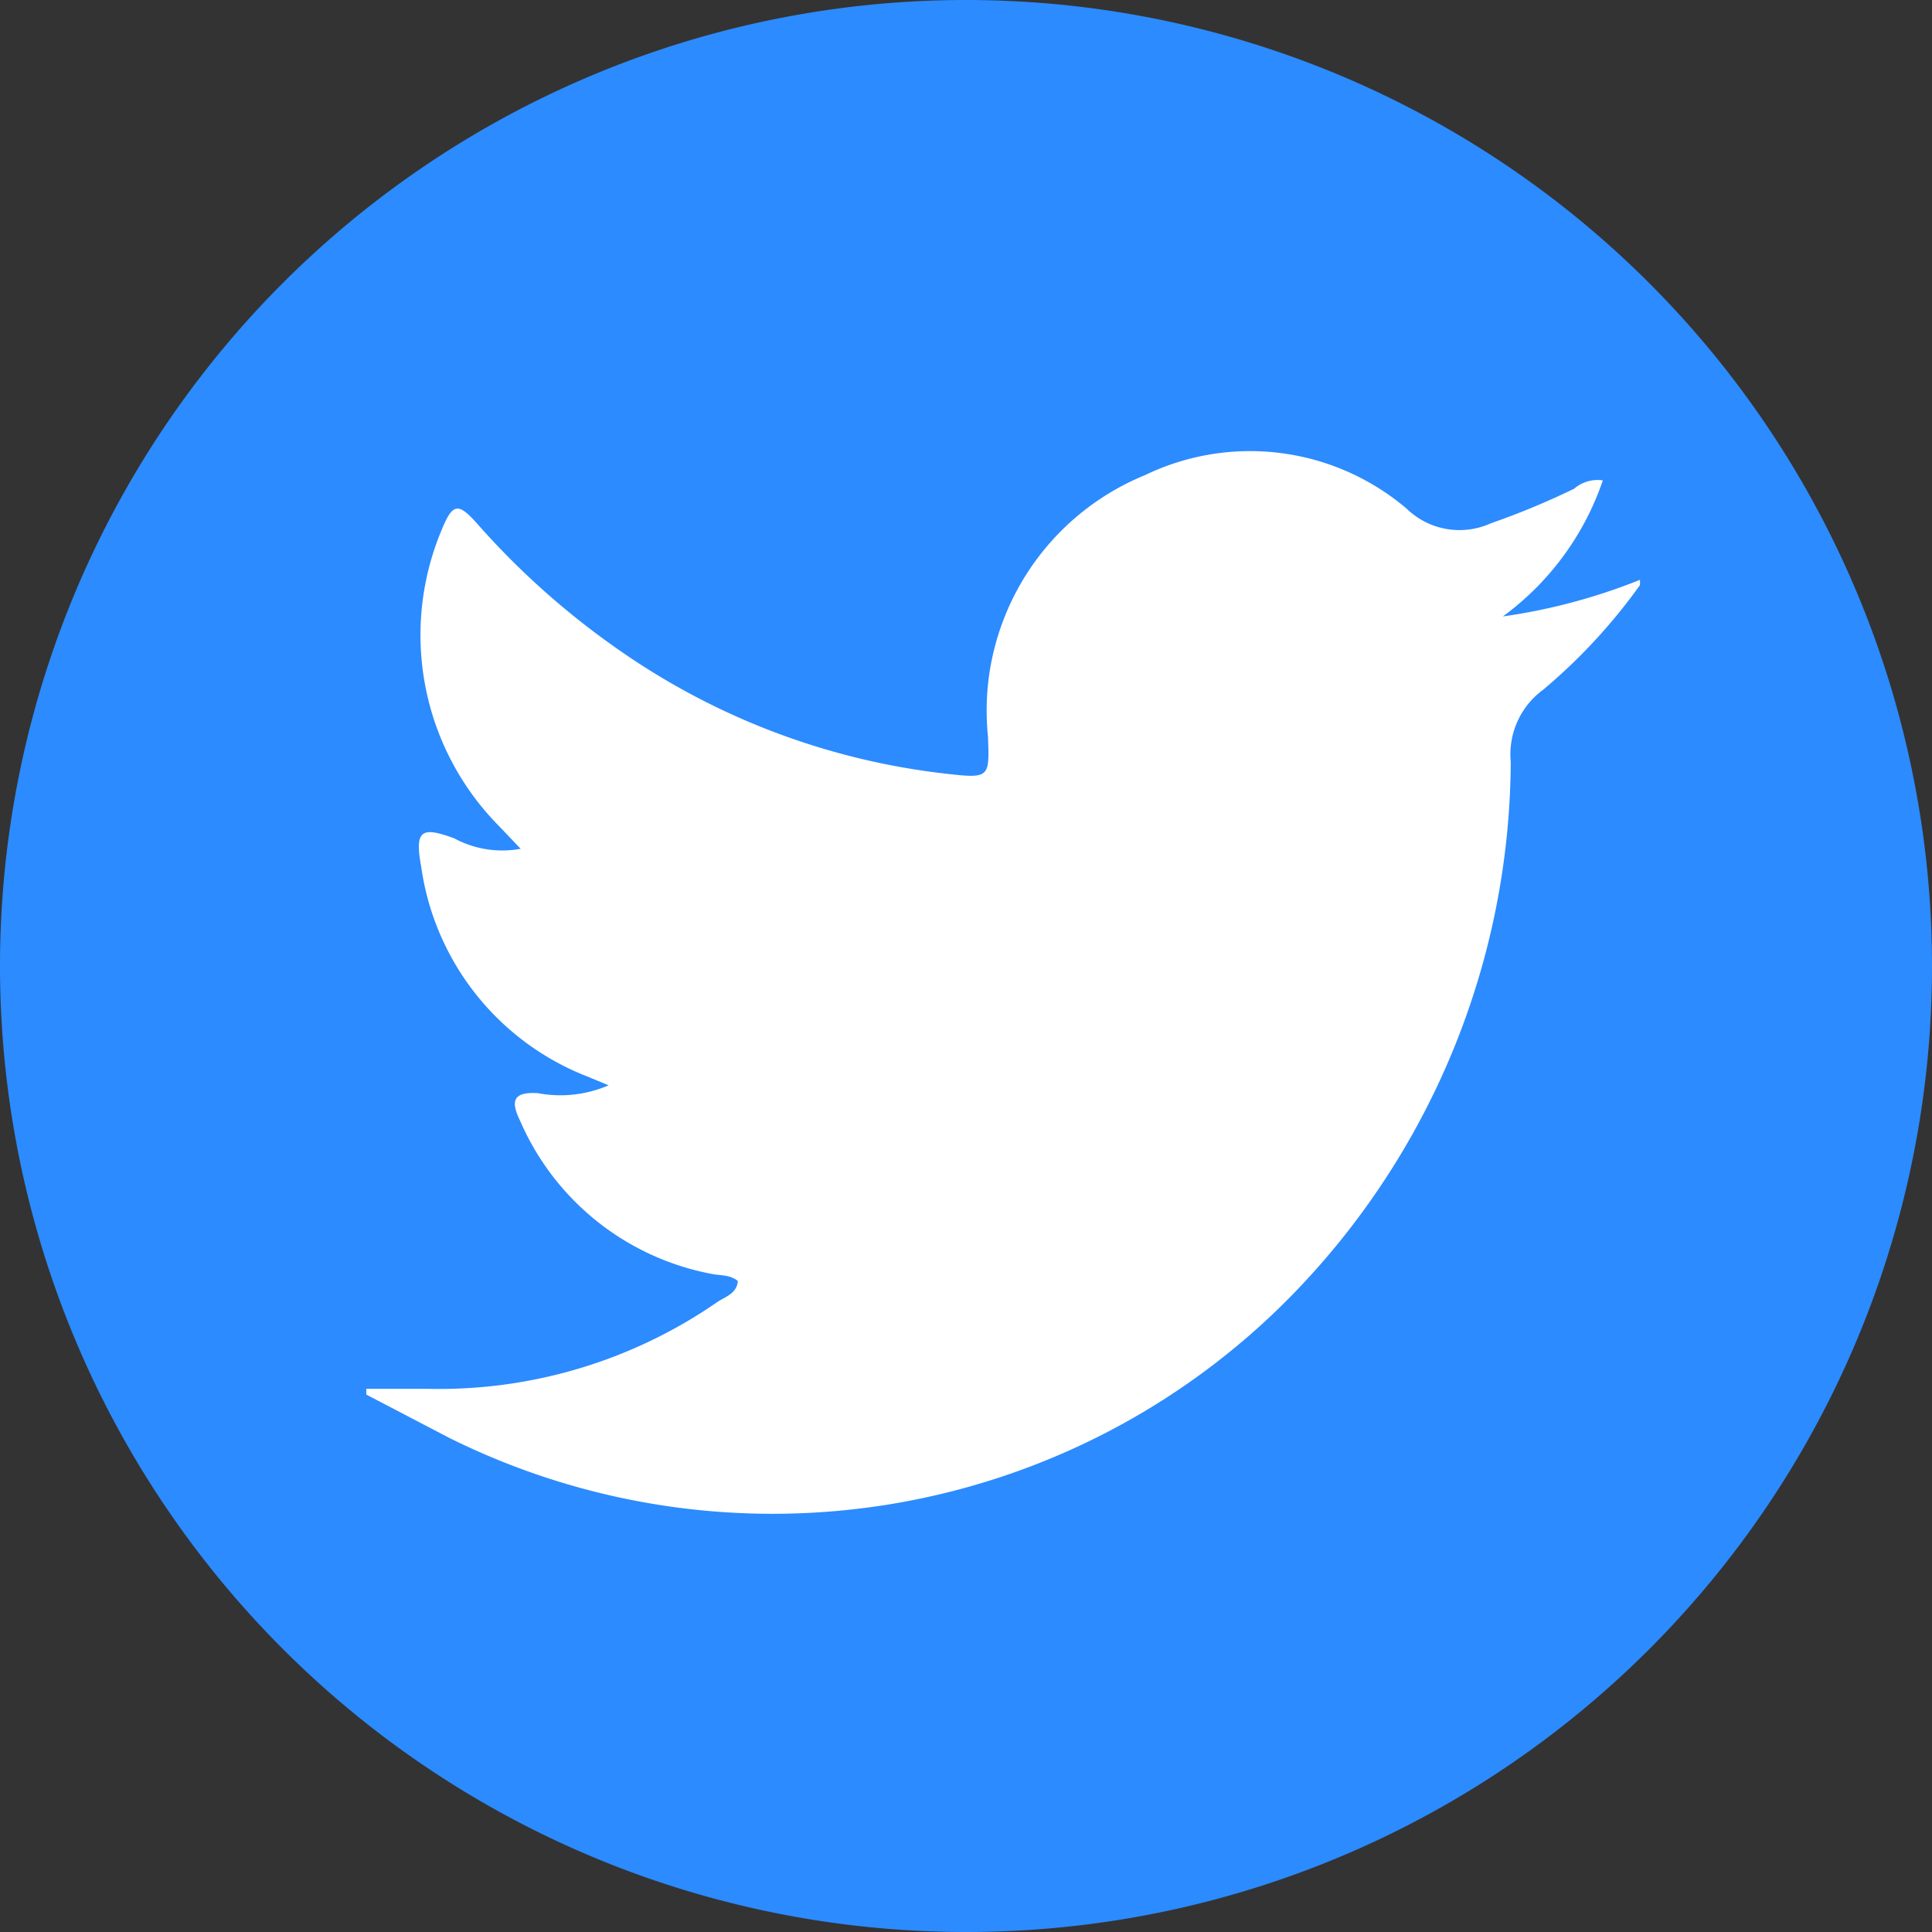
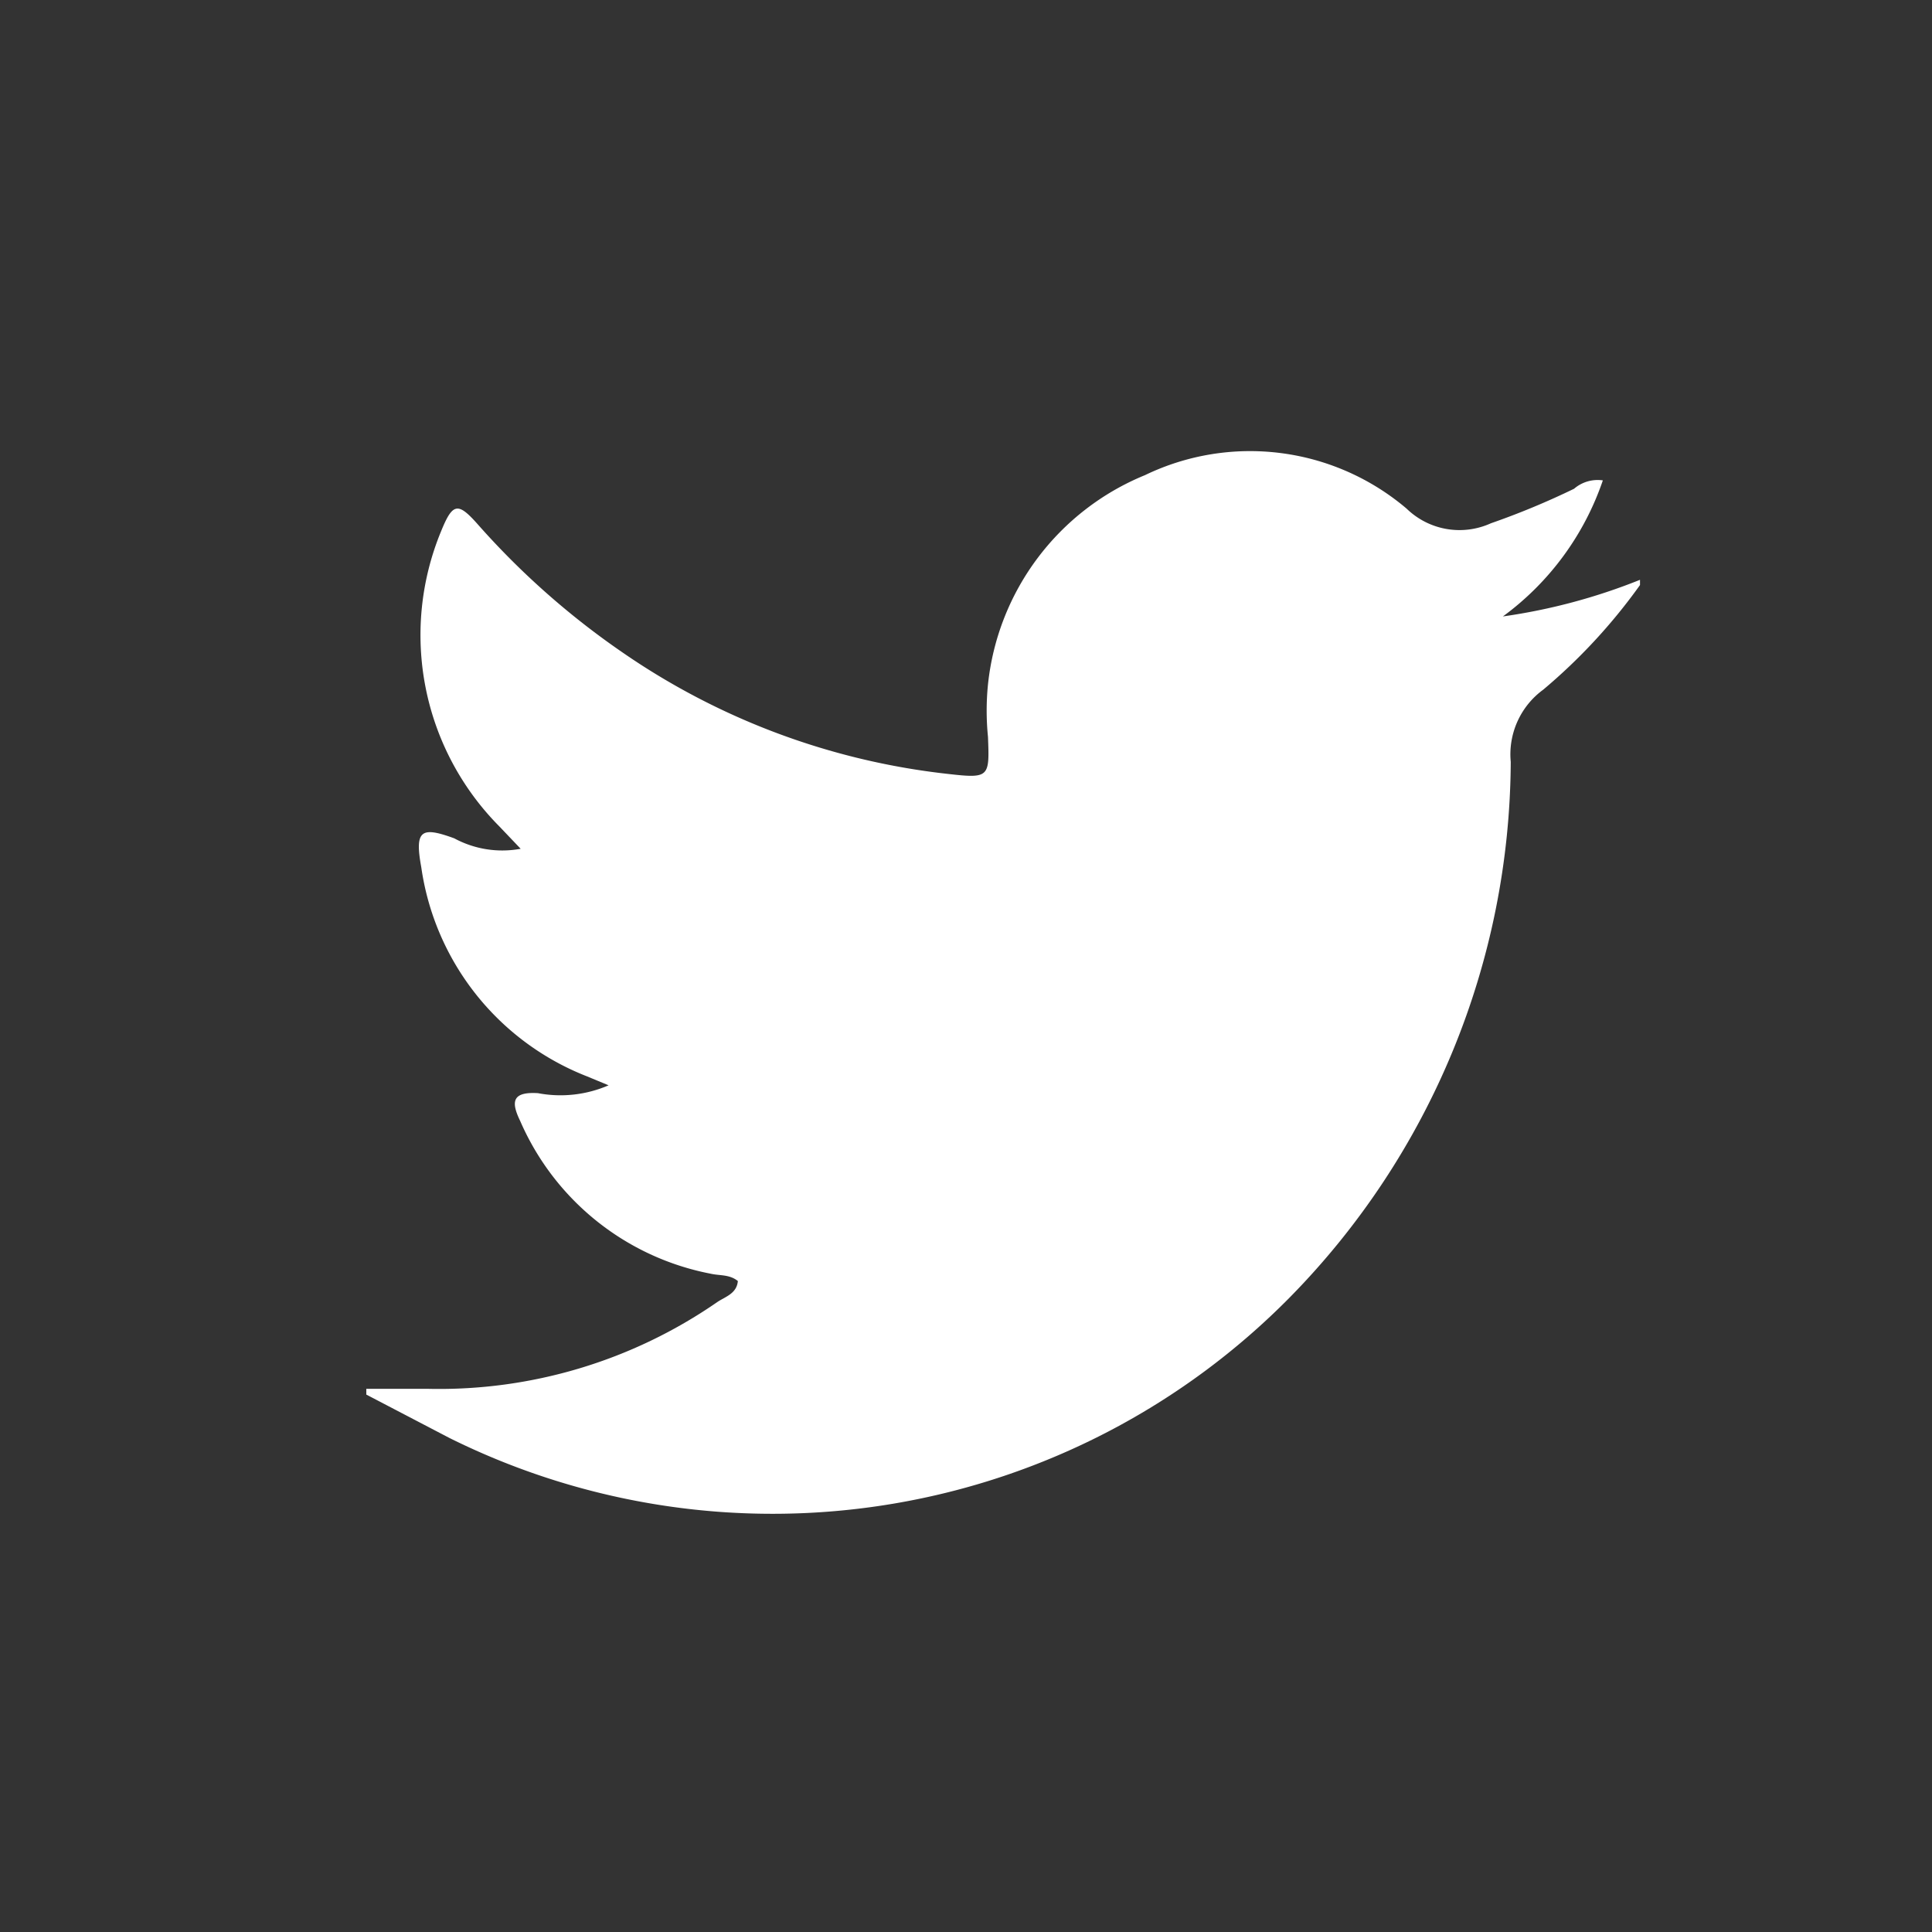
<svg xmlns="http://www.w3.org/2000/svg" viewBox="0 0 36.92 36.92">
  <rect x="0" y="0" width="36.92" height="36.92" fill="#333333" stroke="none" />
  <defs>
    <style>.cls-1{fill:#2c8bfe;}.cls-2{fill:#fff;}</style>
  </defs>
  <g id="Capa_2" data-name="Capa 2">
    <g id="Capa_1-2" data-name="Capa 1">
      <g id="Capa_2-2" data-name="Capa 2">
        <g id="Capa_1-2-2" data-name="Capa 1-2">
-           <path class="cls-1" d="M36.92,18.46A18.46,18.46,0,1,0,18.46,36.92h0A18.45,18.45,0,0,0,36.92,18.48Z" />
-         </g>
+           </g>
      </g>
      <g id="urLKJU">
        <path class="cls-2" d="M7,26.65v-.11H8.17a9.34,9.34,0,0,0,5.54-1.66c.15-.1.37-.16.39-.4-.16-.13-.35-.1-.52-.14a5,5,0,0,1-3.64-2.92c-.18-.37-.15-.56.34-.53a2.31,2.31,0,0,0,1.35-.15l-.41-.17a5.06,5.06,0,0,1-3.17-4c-.13-.71,0-.78.63-.55a1.93,1.93,0,0,0,1.27.2l-.41-.43a5.19,5.19,0,0,1-1.11-5.64c.22-.54.32-.56.7-.13a15.09,15.09,0,0,0,2.74,2.43,13.57,13.57,0,0,0,6.25,2.34c.79.09.79.06.76-.71a5,5,0,0,1,0-1,4.87,4.87,0,0,1,3-4,4.62,4.62,0,0,1,5,.64,1.45,1.45,0,0,0,1.61.28,14.78,14.78,0,0,0,1.59-.66.69.69,0,0,1,.55-.16,5.37,5.37,0,0,1-1.91,2.6,11.24,11.24,0,0,0,2.62-.7v.1a10.82,10.82,0,0,1-1.85,2,1.53,1.53,0,0,0-.62,1.38,14.69,14.69,0,0,1-4.21,10.22,13.88,13.88,0,0,1-16.07,2.7Z" />
      </g>
    </g>
  </g>
</svg>